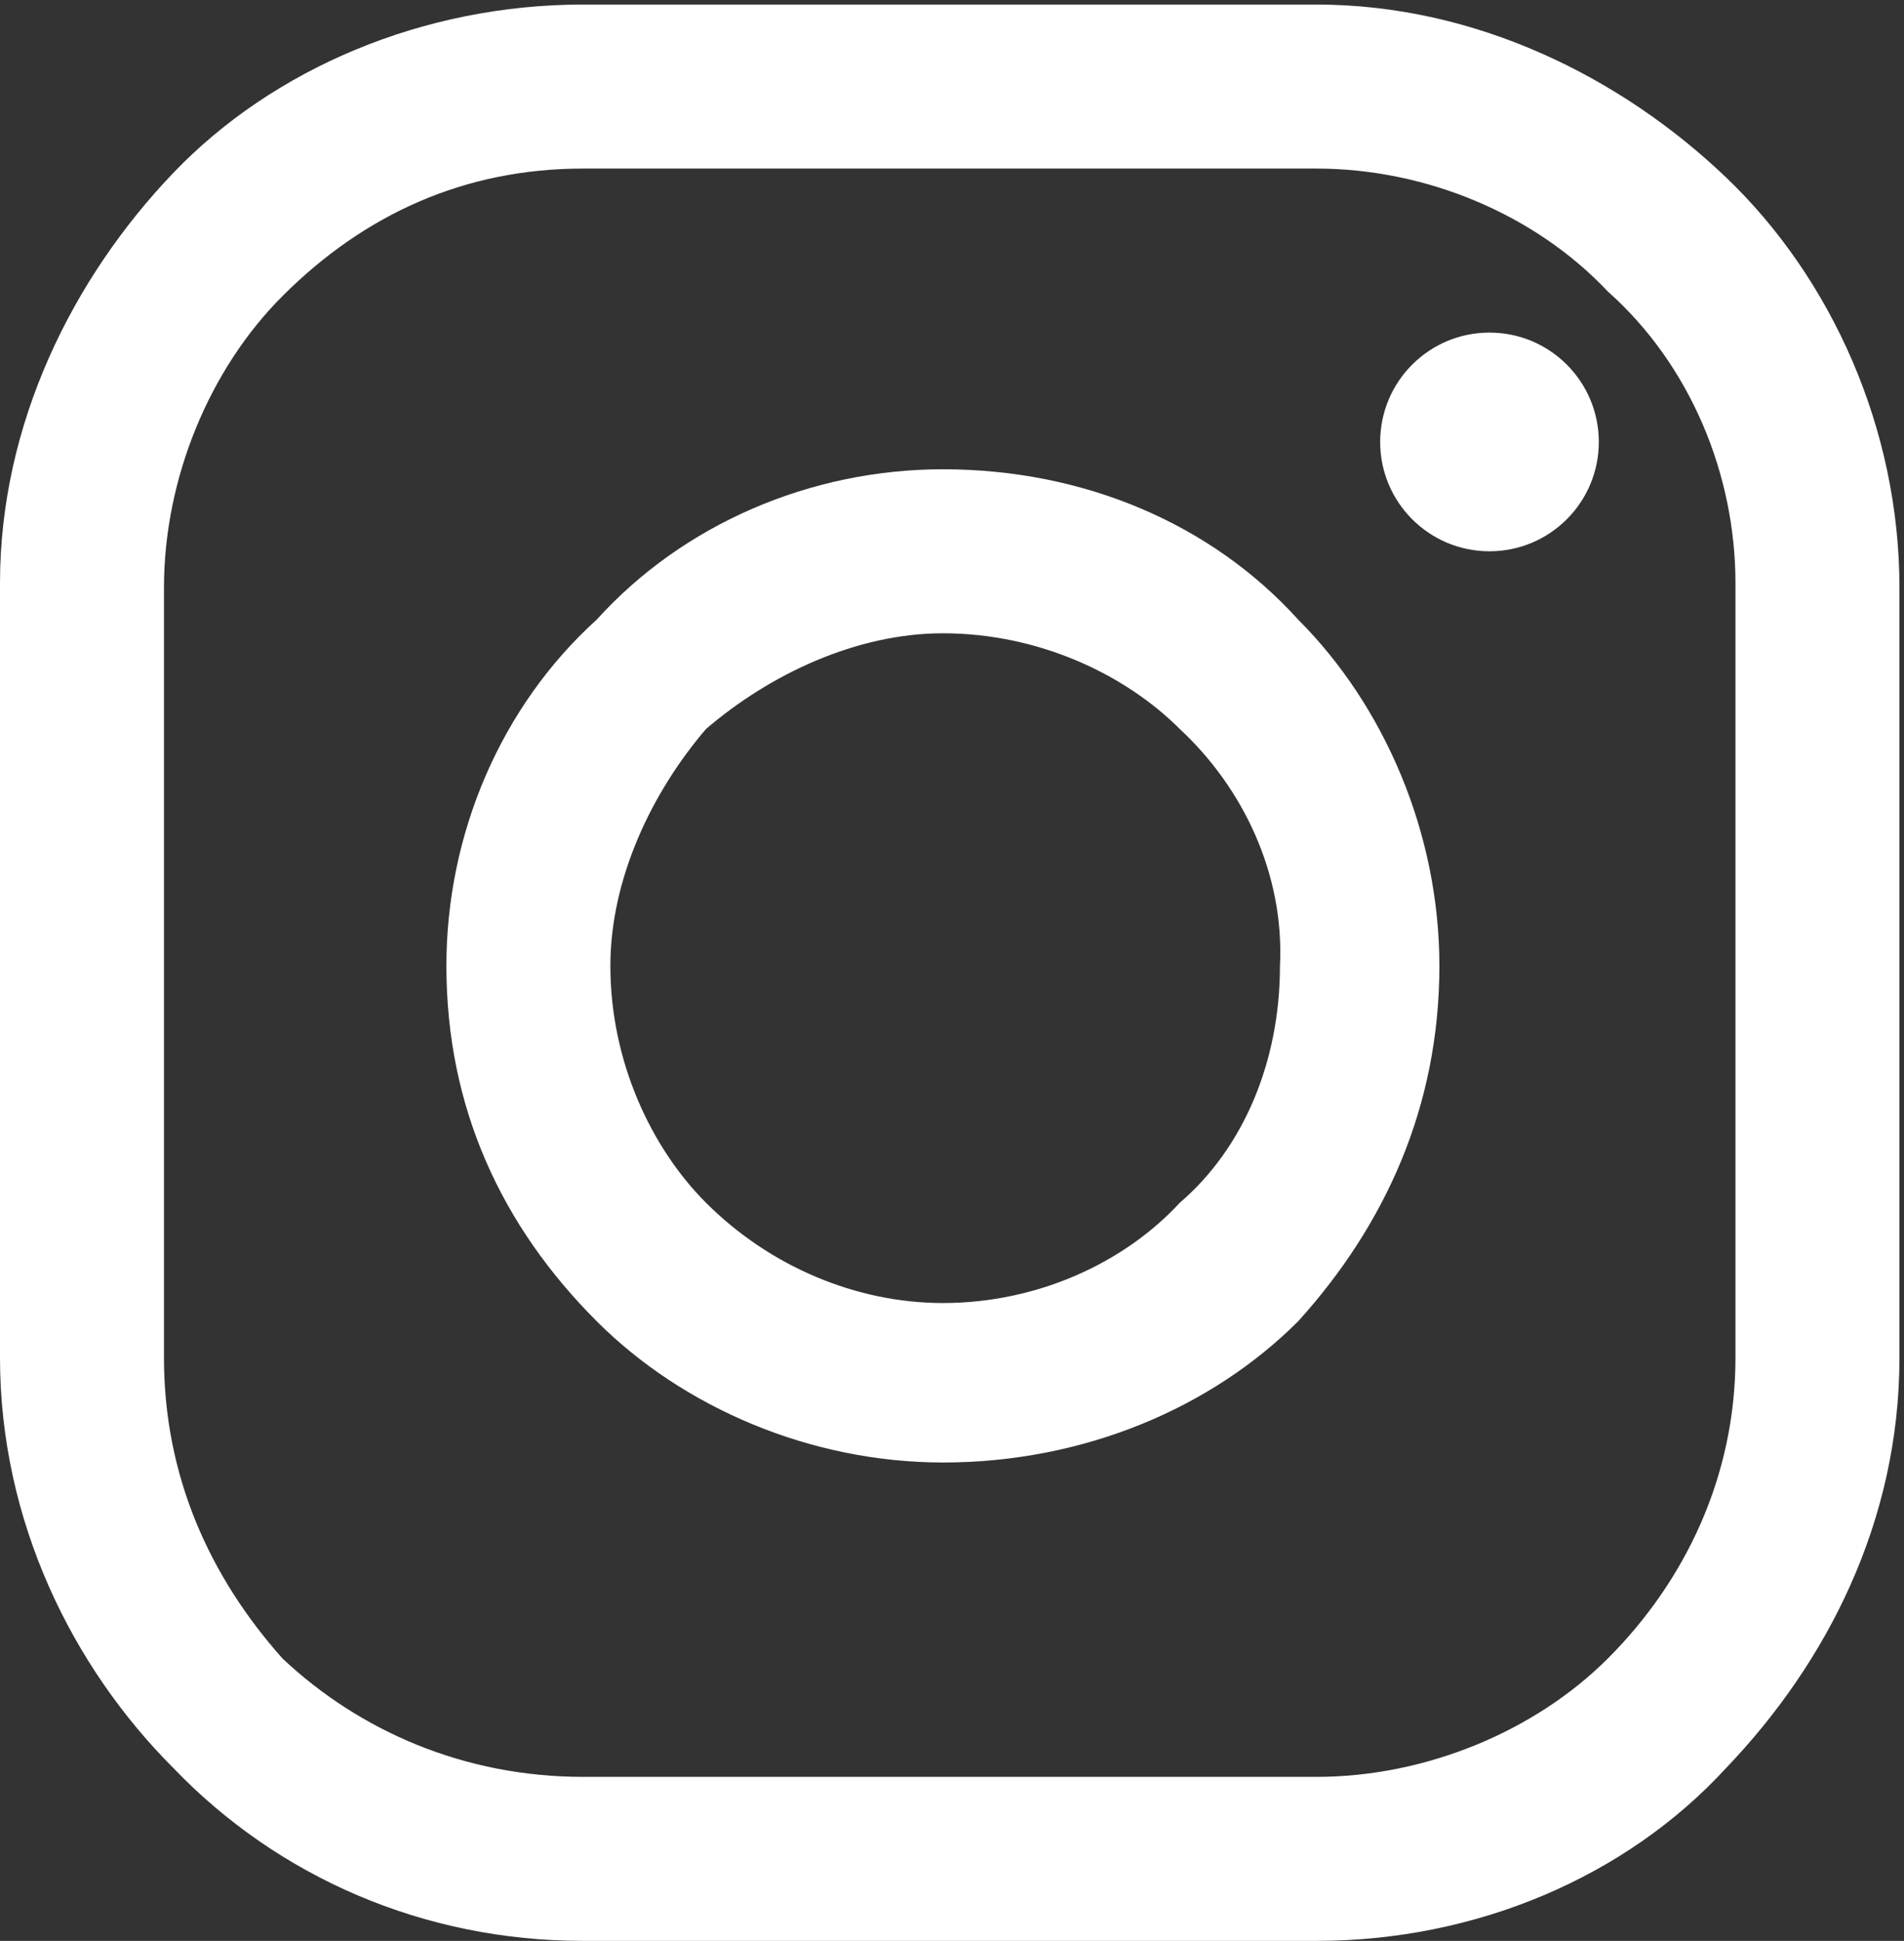
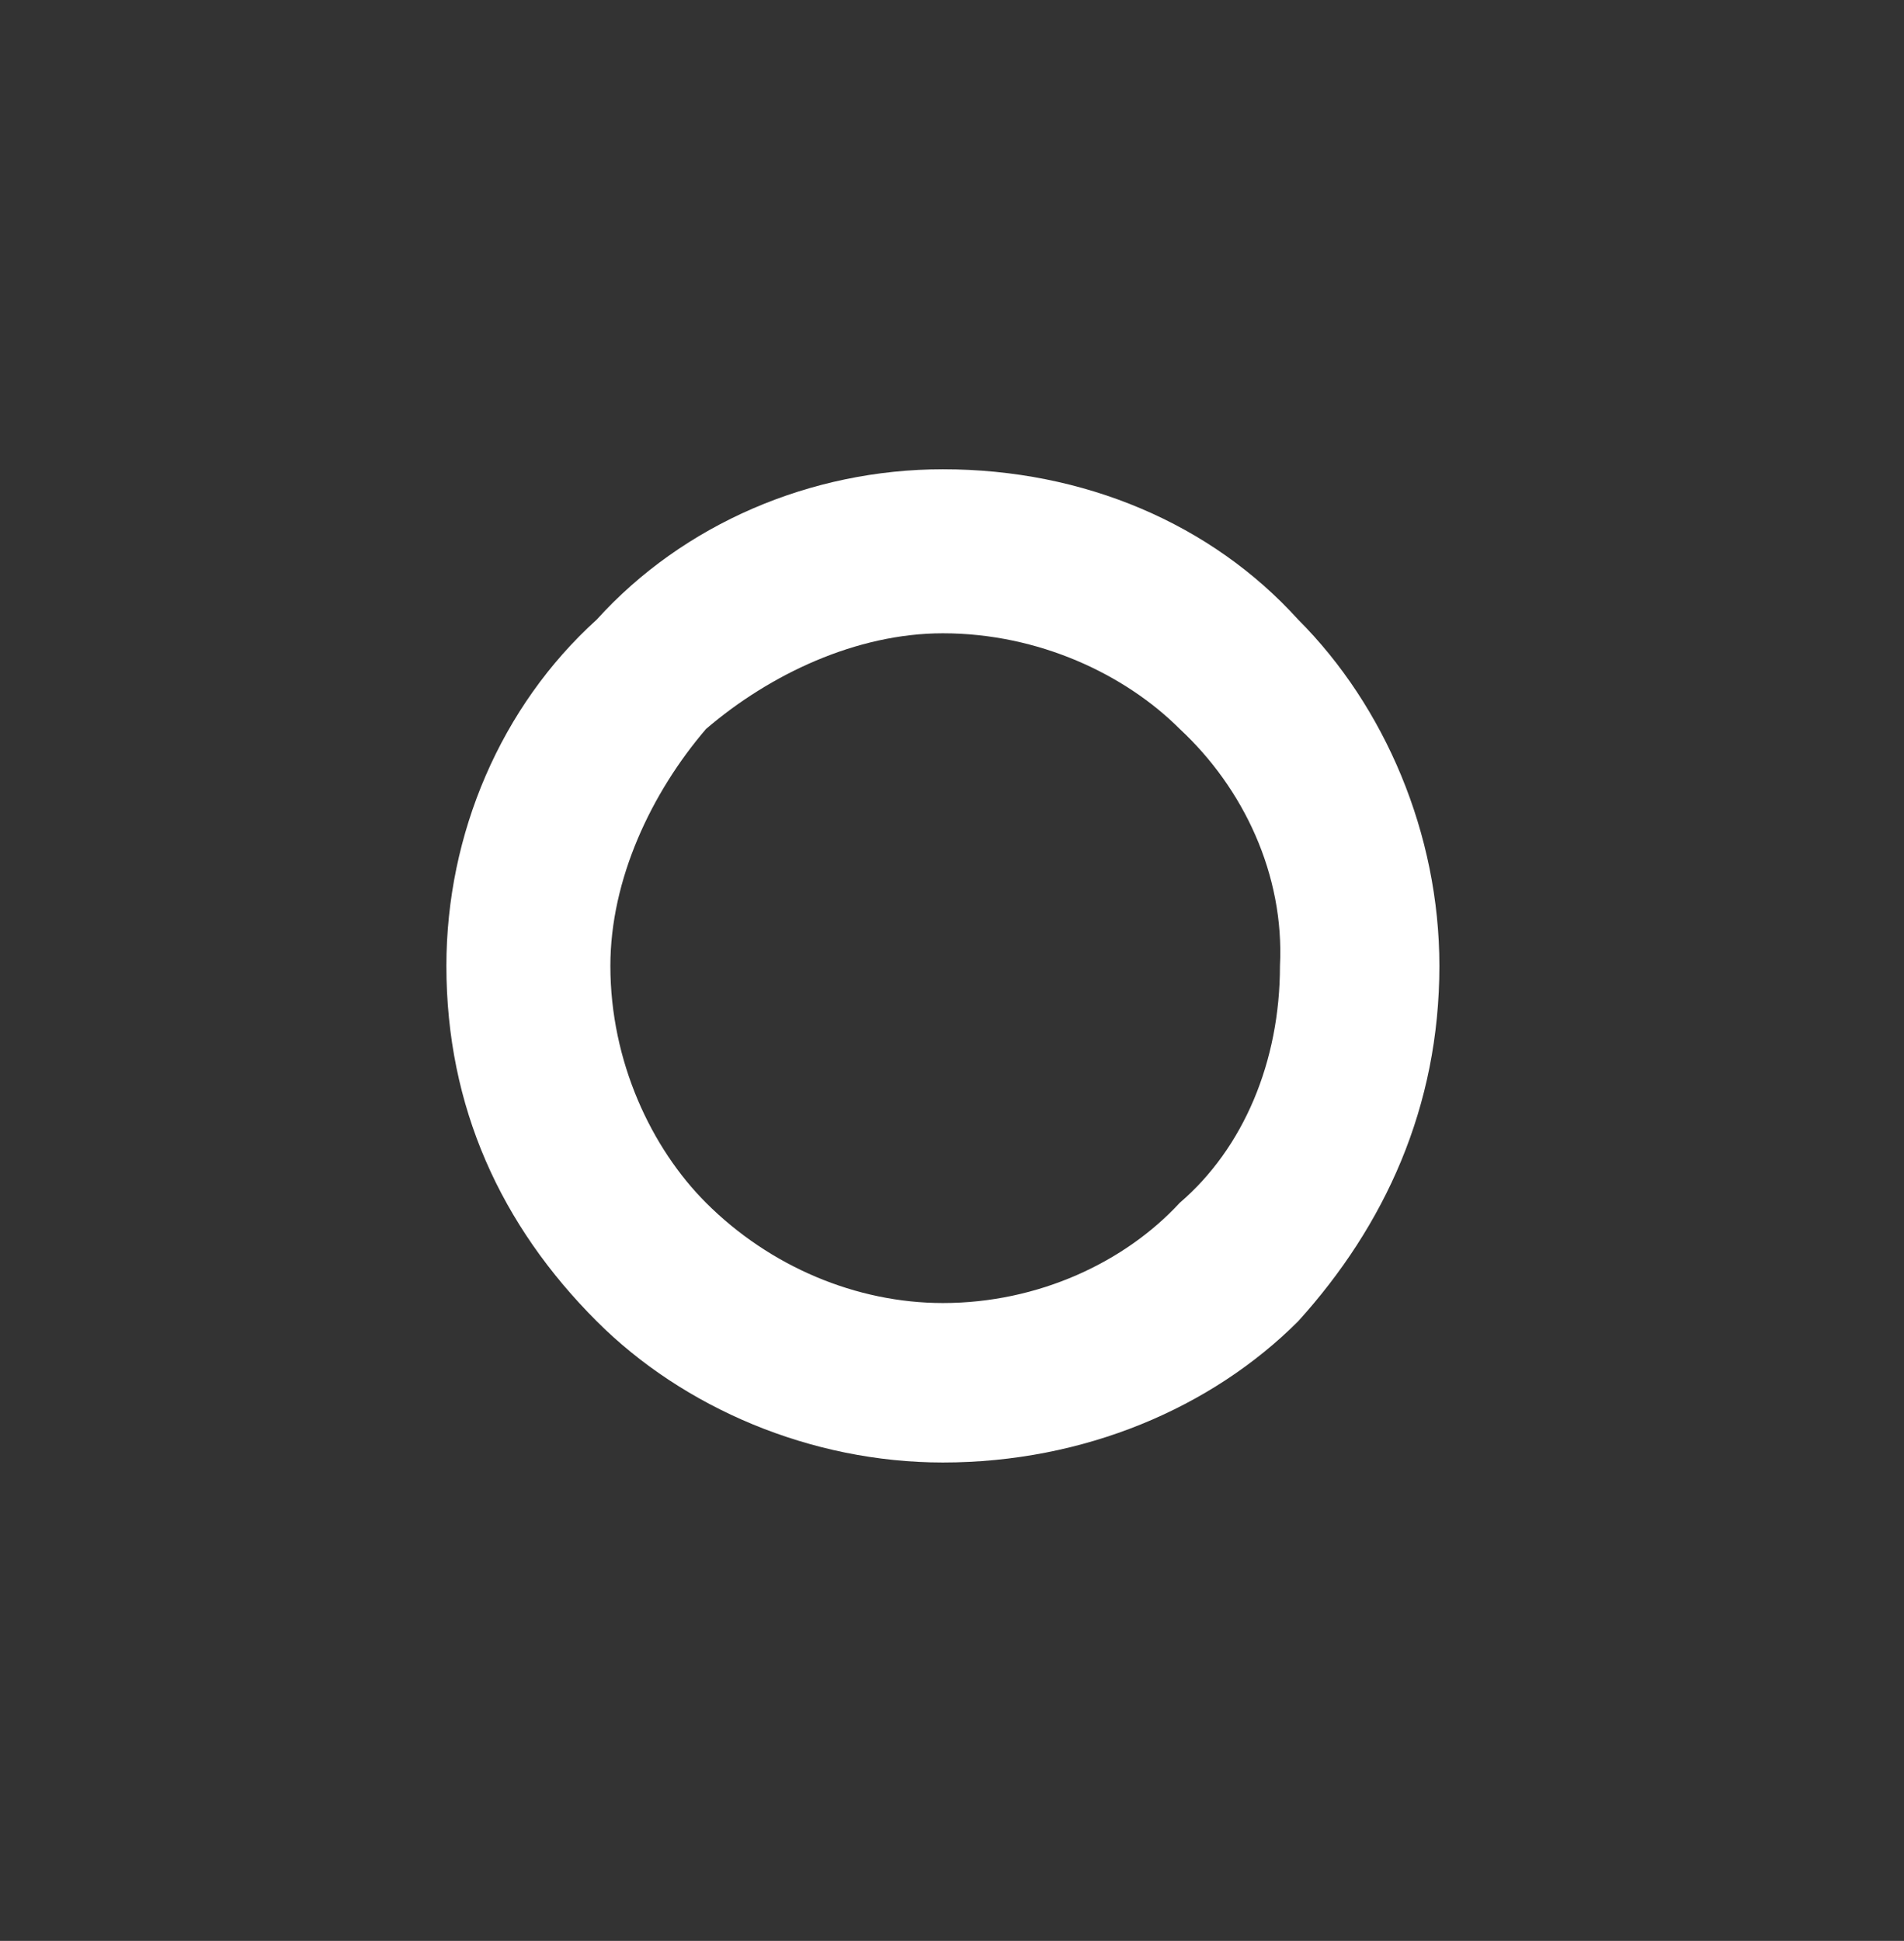
<svg xmlns="http://www.w3.org/2000/svg" version="1.1" id="圖層_1" x="0px" y="0px" viewBox="0 0 41.8 42.6" style="enable-background:new 0 0 41.8 42.6;" xml:space="preserve">
  <rect x="0" y="0" width="41.8" height="42.6" fill="#333333" stroke="none" />
  <style type="text/css">
	.st0{fill:#FFFFFF;}
</style>
  <g id="Layer_x0020_1">
    <g id="_520631376">
      <g>
-         <path class="st0" d="M12.8,0.1h16.1c3.5,0,6.7,1.6,9,3.8s3.8,5.5,3.8,9v16.9c0,3.6-1.6,6.7-3.8,9c-2.2,2.4-5.5,3.8-9,3.8H12.8     c-3.5,0-6.7-1.4-9-3.8c-2.2-2.2-3.8-5.4-3.8-9V12.8c0-3.5,1.6-6.7,3.8-9S9.3,0.1,12.8,0.1z M28.9,3.7H12.8c-2.6,0-4.8,1-6.6,2.8     c-1.6,1.6-2.6,4-2.6,6.4v16.9c0,2.6,1,4.8,2.6,6.6c1.7,1.6,4,2.6,6.6,2.6h16.1c2.4,0,4.8-1,6.4-2.6c1.7-1.7,2.8-4,2.8-6.6V12.8     c0-2.4-1-4.8-2.8-6.4C33.7,4.7,31.3,3.7,28.9,3.7z" />
        <path class="st0" d="M20.7,10.3c3.1,0,5.9,1.2,7.8,3.3c1.9,1.9,3.1,4.7,3.1,7.6c0,3.1-1.2,5.7-3.1,7.8c-1.9,1.9-4.7,3.1-7.8,3.1     c-2.9,0-5.7-1.2-7.6-3.1c-2.1-2.1-3.3-4.7-3.3-7.8c0-2.9,1.2-5.7,3.3-7.6C15,11.5,17.8,10.3,20.7,10.3z M25.9,16     c-1.2-1.2-3.1-2.1-5.2-2.1c-1.9,0-3.8,0.9-5.2,2.1c-1.2,1.4-2.1,3.3-2.1,5.2c0,2.1,0.9,4,2.1,5.2c1.4,1.4,3.3,2.2,5.2,2.2     c2.1,0,4-0.9,5.2-2.2c1.4-1.2,2.2-3.1,2.2-5.2C28.2,19.2,27.3,17.3,25.9,16z" />
-         <circle class="st0" cx="32.7" cy="9.7" r="2.4" />
      </g>
    </g>
  </g>
</svg>